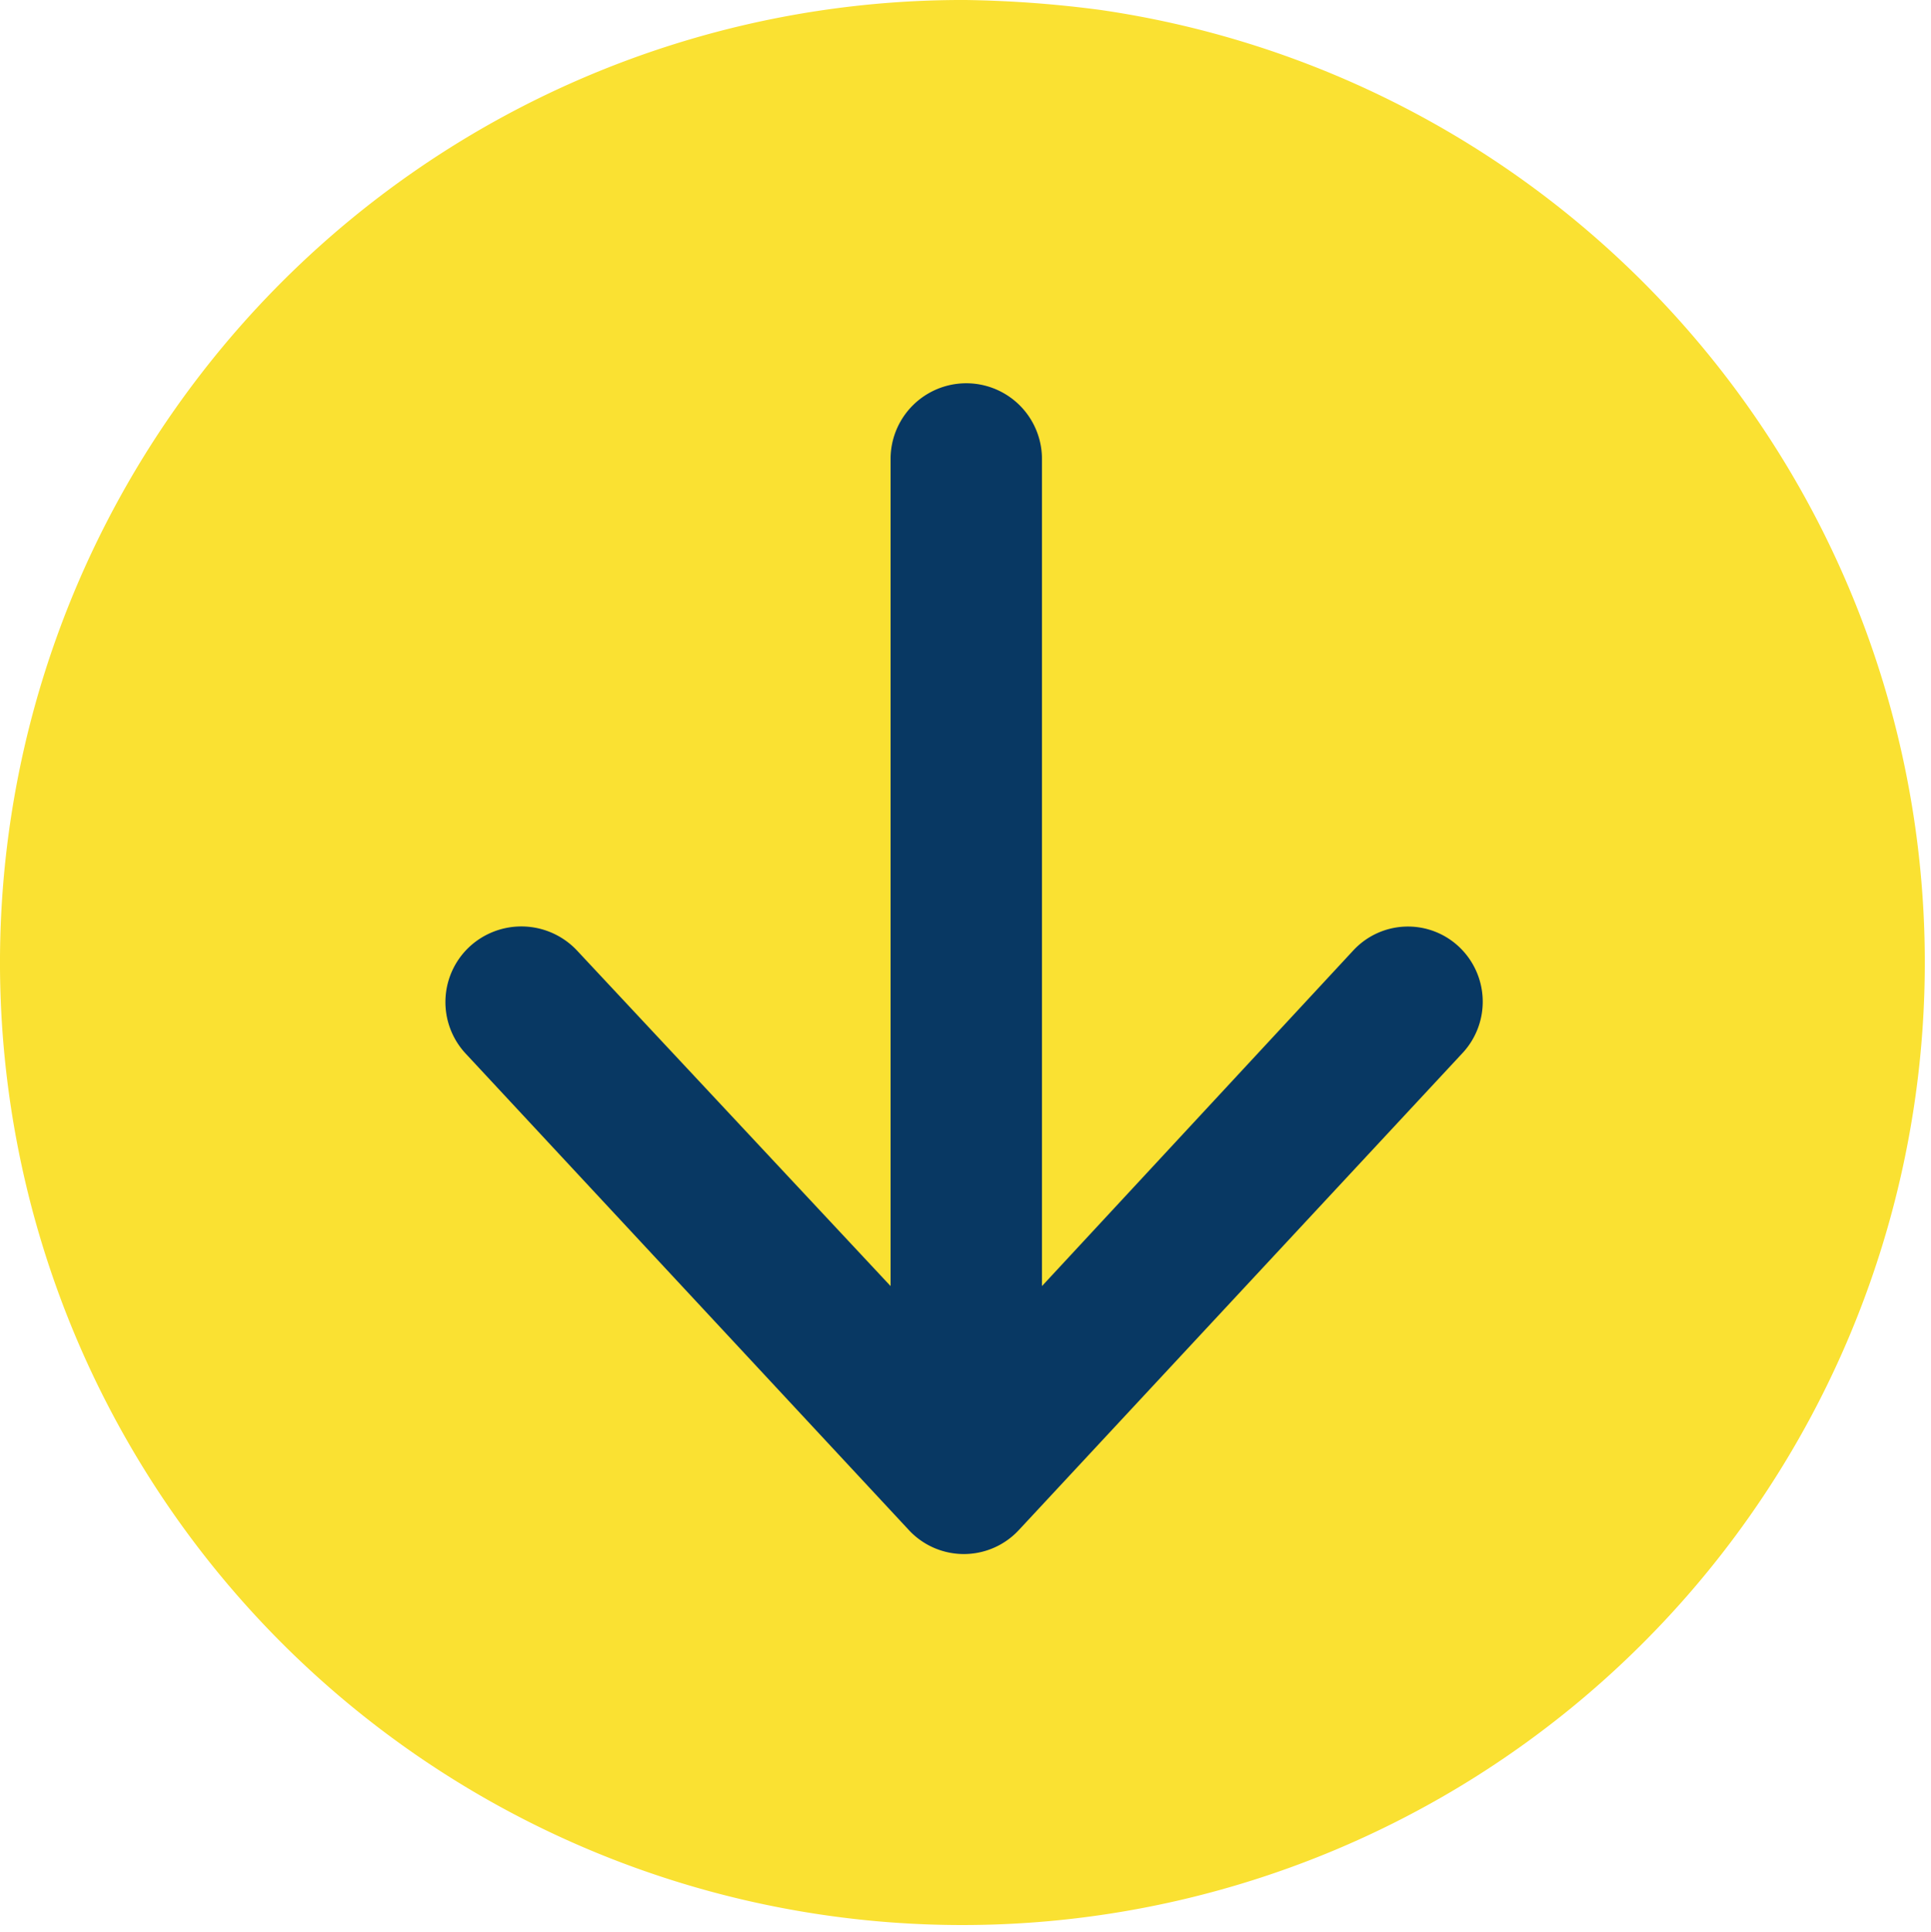
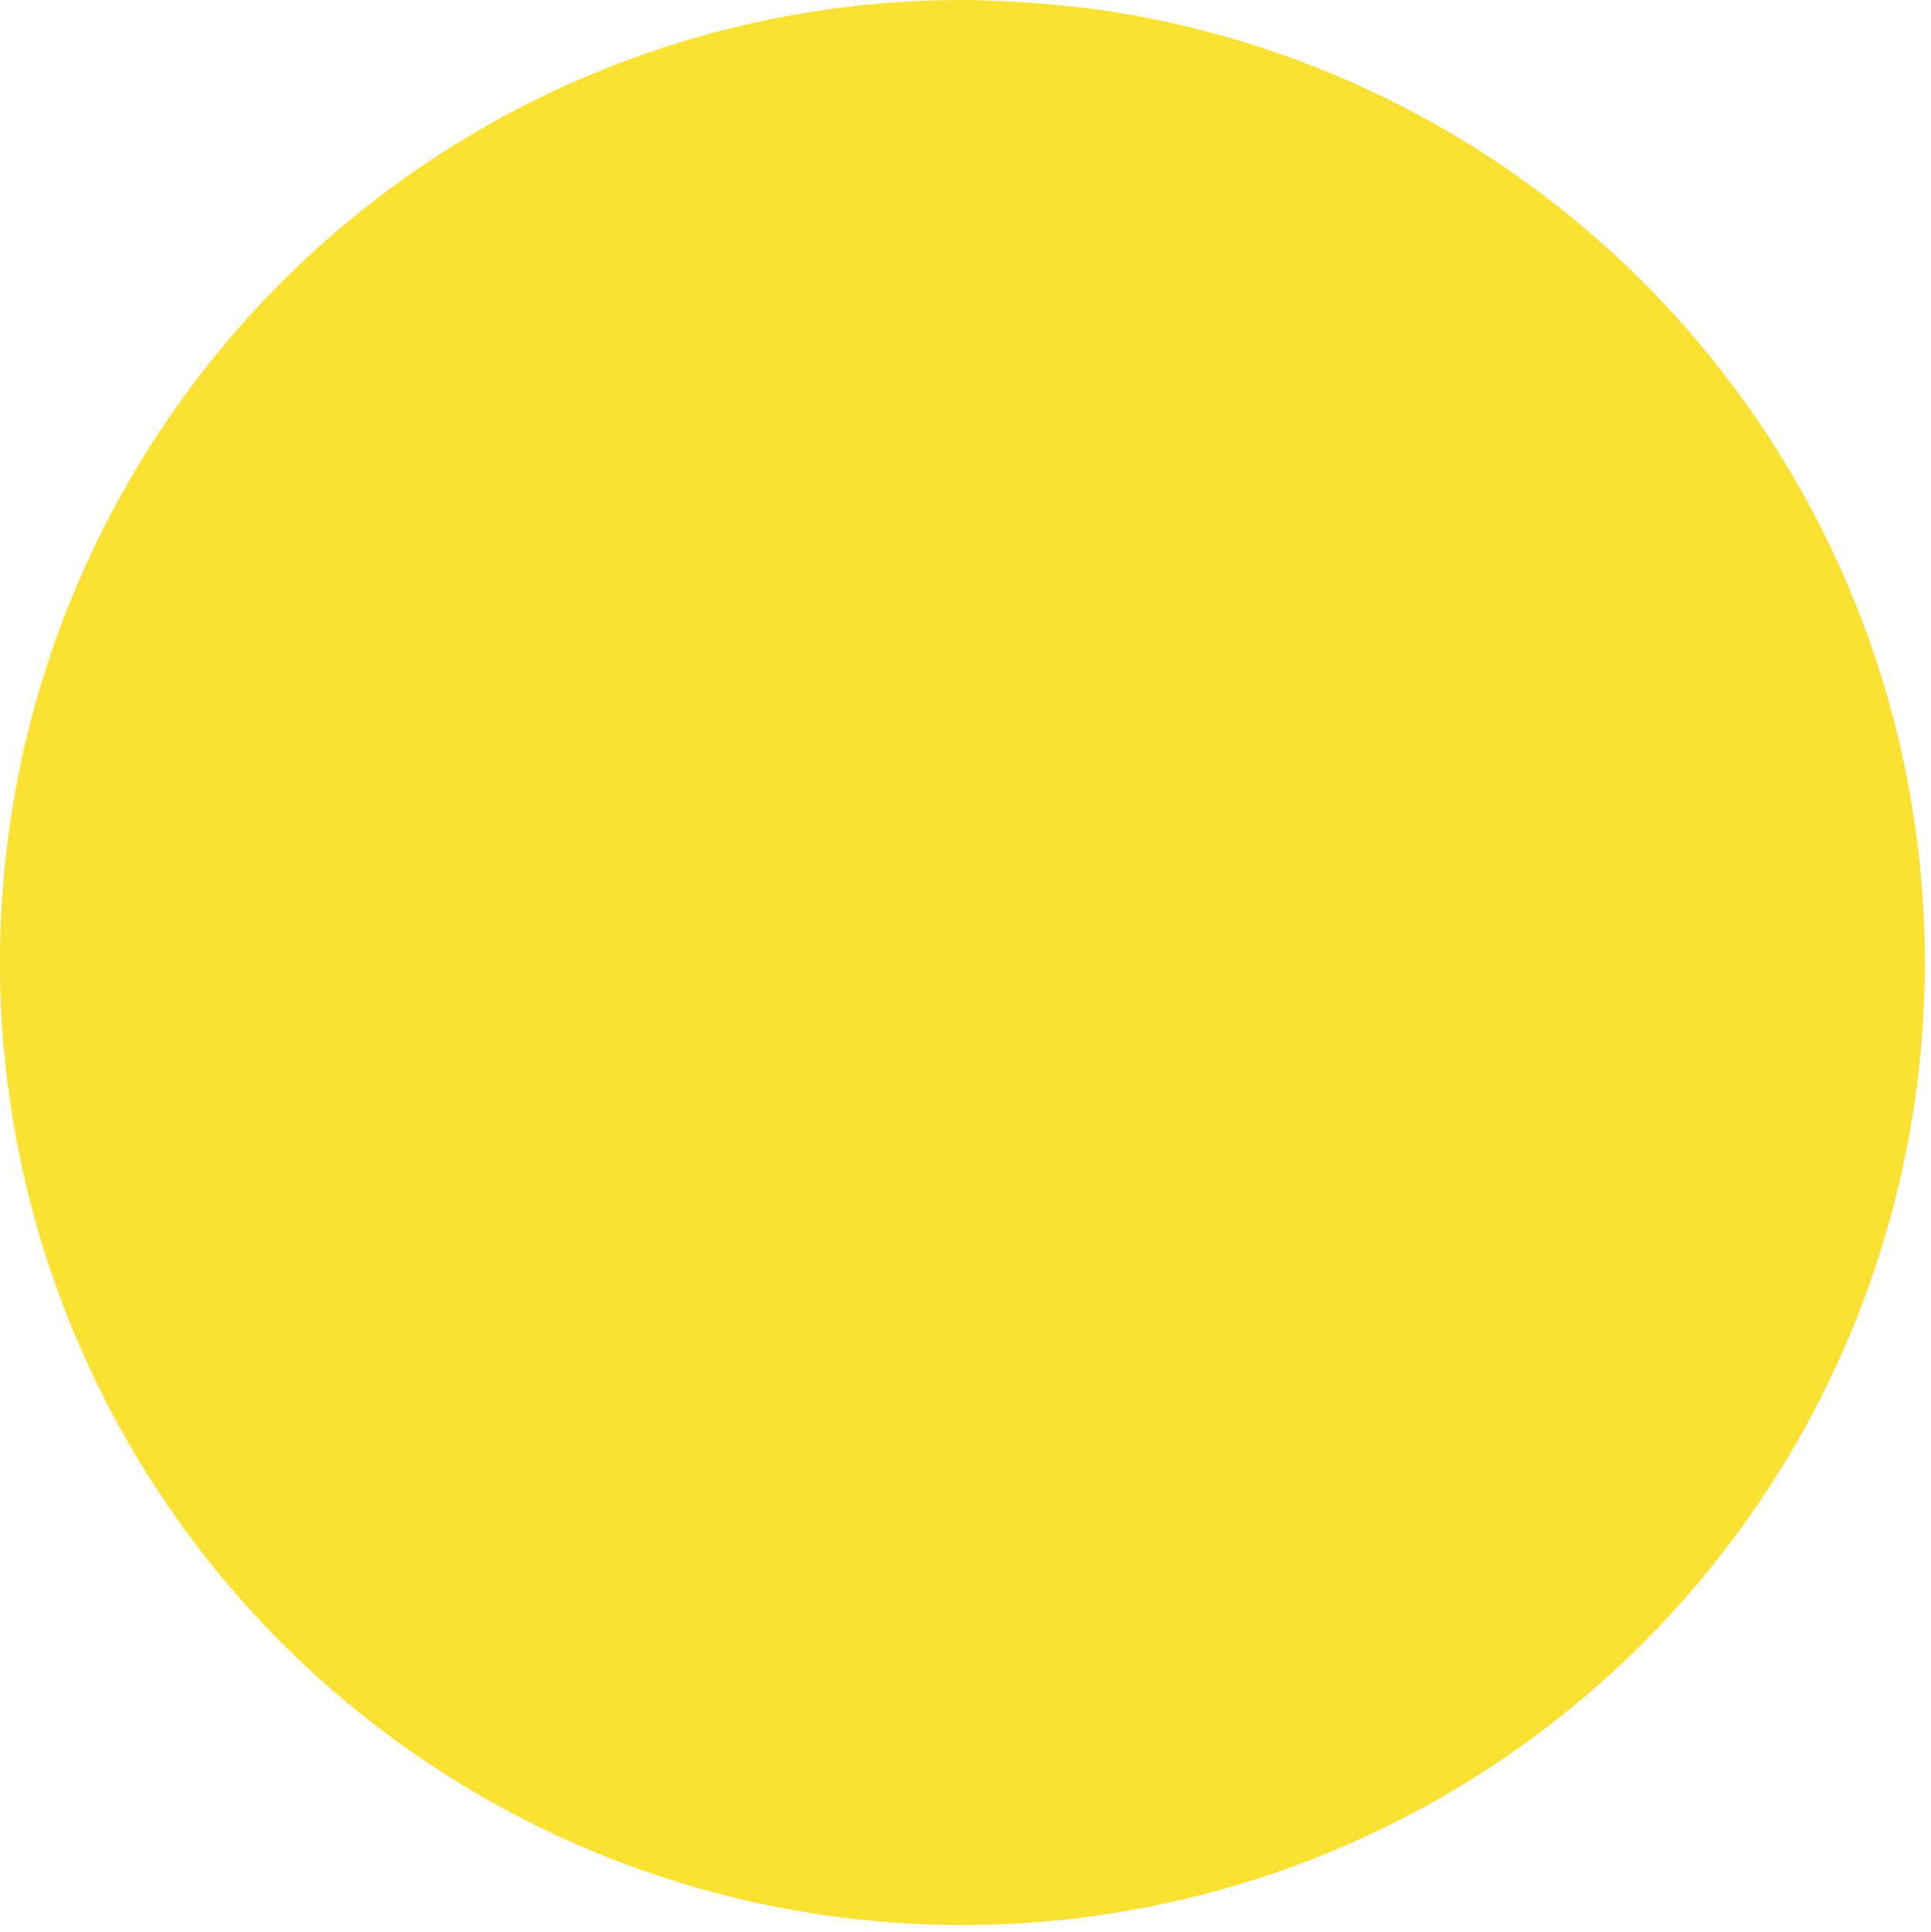
<svg xmlns="http://www.w3.org/2000/svg" id="Layer_1" data-name="Layer 1" viewBox="0 0 175 175.07">
  <title>download</title>
  <path d="M112.22,13.36a87.22,87.22,0,1,1-12.22-.9A103.52,103.52,0,0,1,112.22,13.36Z" transform="translate(-12.5 -12.46)" style="fill:#fae132" />
-   <path d="M135.14,98.59,106.93,129V54.05a6.86,6.86,0,0,0-13.72,0V129L64.79,98.59a6.92,6.92,0,0,0-9.74-.34,6.85,6.85,0,0,0-.35,9.68l40.15,43.16a6.8,6.8,0,0,0,10,0L145,107.93a6.83,6.83,0,0,0-.28-9.68A6.75,6.75,0,0,0,135.14,98.59Z" transform="translate(-12.5 -12.46)" style="fill:#083863" />
</svg>